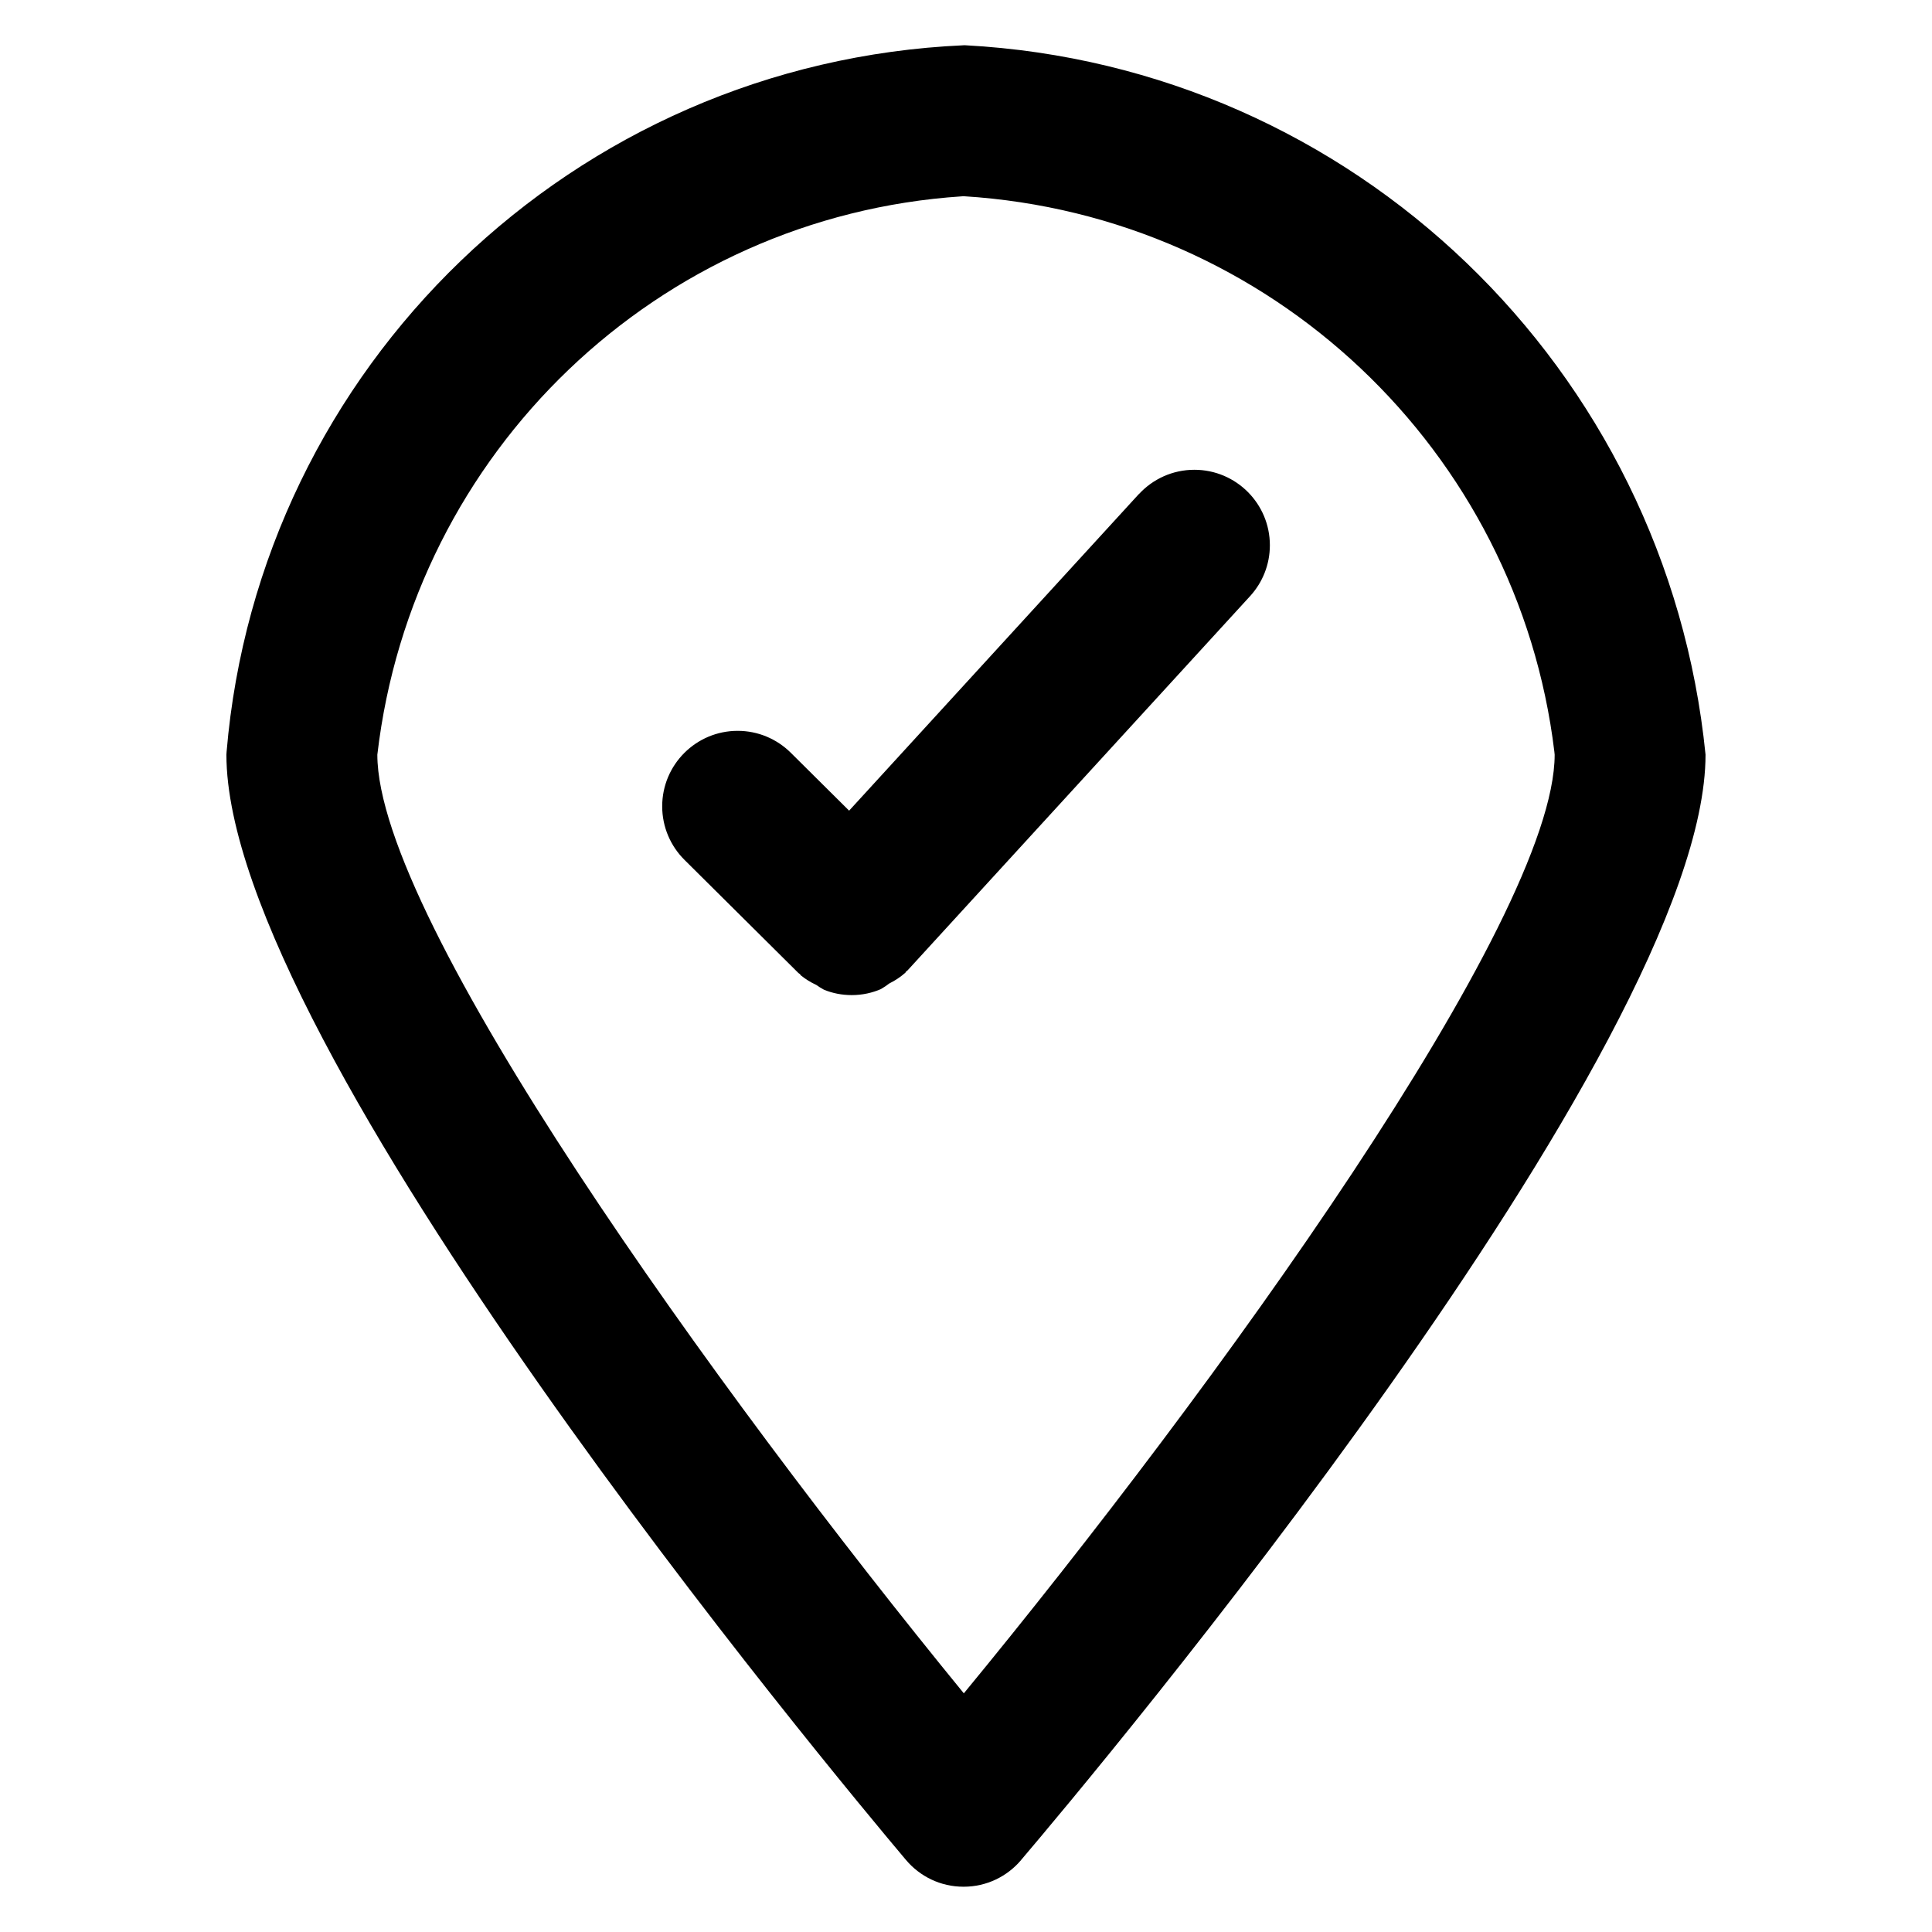
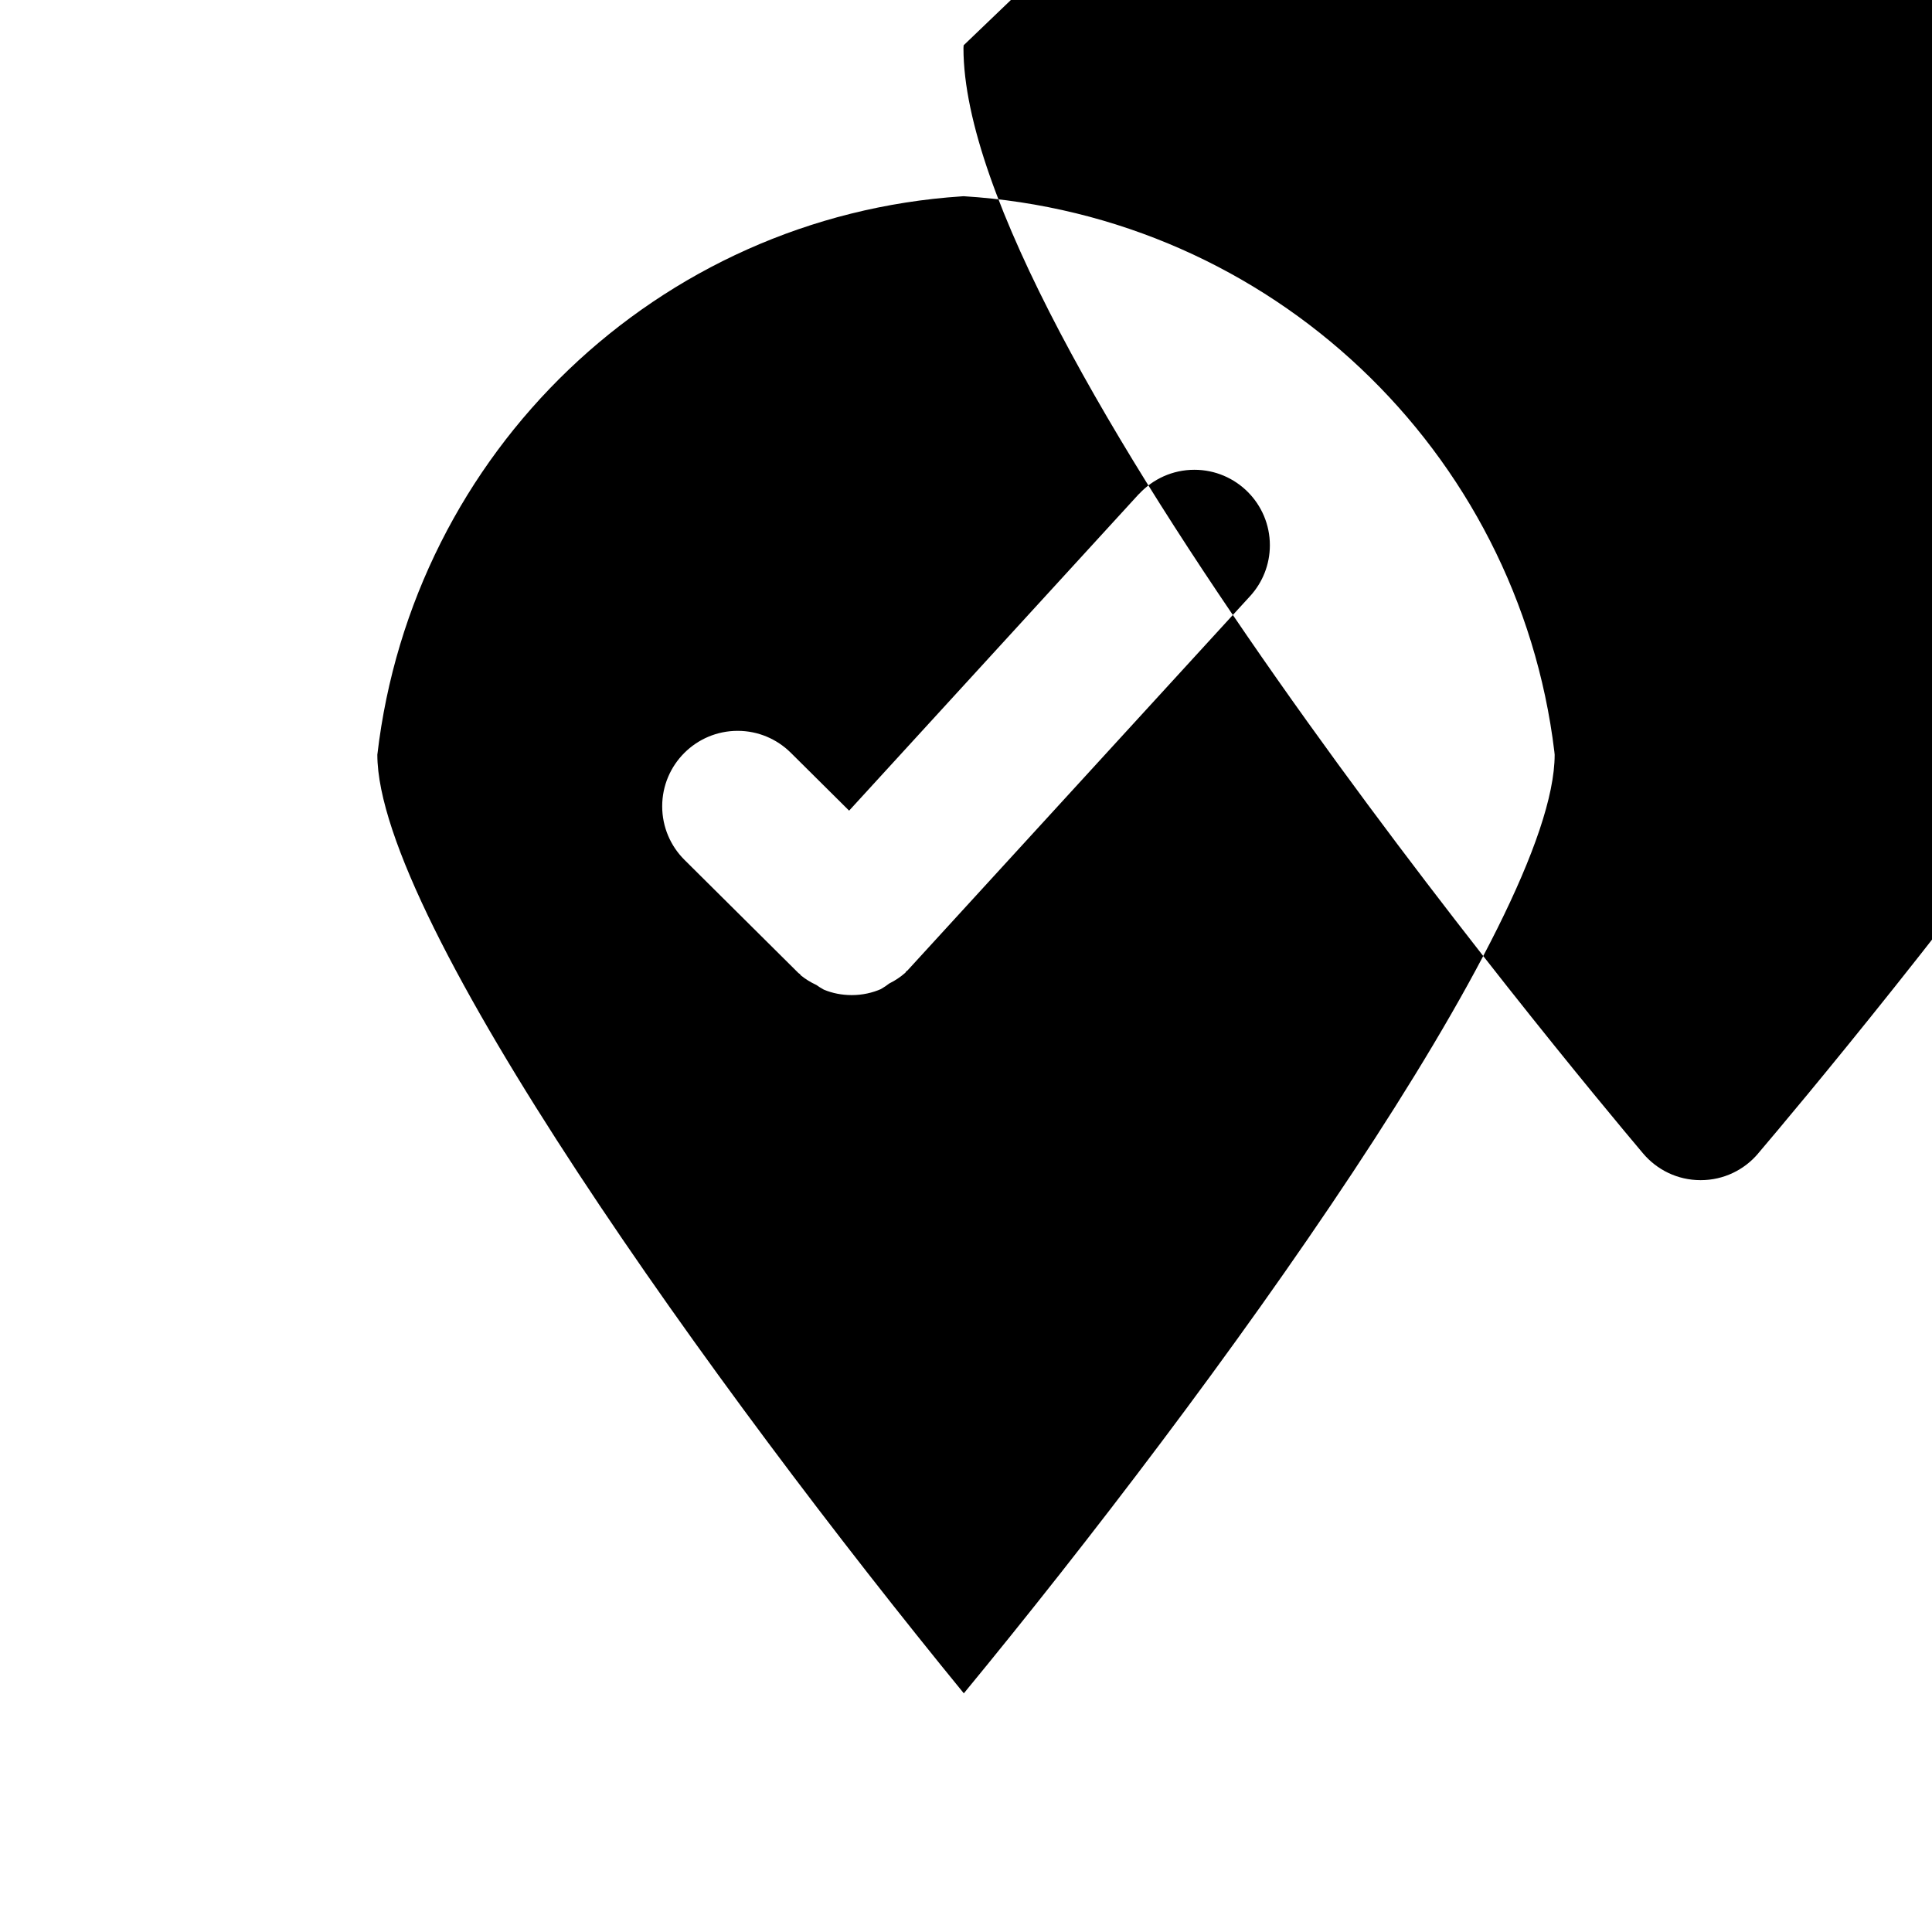
<svg xmlns="http://www.w3.org/2000/svg" fill="#000000" width="800px" height="800px" viewBox="0 0 32 32" version="1.1">
  <title>pin-check</title>
-   <path d="M15.961 0.75c-6.468 0.287-11.671 5.331-12.208 11.703l-0.003 0.047c0 4.828 10.104 16.941 11.256 18.307 0.23 0.272 0.571 0.443 0.952 0.443 0 0 0.001 0 0.001 0h0.002c0 0 0.001 0 0.001 0 0.38 0 0.721-0.171 0.949-0.44l0.001-0.002c1.161-1.365 11.337-13.478 11.337-18.309-0.641-6.4-5.83-11.403-12.256-11.749l-0.033-0.001zM15.964 28.047c-4.104-5.018-9.714-12.813-9.714-15.547 0.584-5.013 4.644-8.915 9.68-9.248l0.031-0.002c5.092 0.316 9.183 4.22 9.784 9.2l0.005 0.050c0 2.732-5.652 10.527-9.786 15.547zM18.863 8.183l-4.799 5.244-0.968-0.961c-0.226-0.223-0.536-0.361-0.878-0.361-0.69 0-1.25 0.56-1.25 1.25 0 0.345 0.14 0.658 0.366 0.884v0l1.892 1.879 0.022 0.015 0.015 0.021c0.074 0.060 0.158 0.113 0.248 0.155l0.007 0.003c0.037 0.027 0.081 0.054 0.126 0.079l0.007 0.003c0.135 0.056 0.292 0.088 0.457 0.088 0.175 0 0.341-0.037 0.491-0.103l-0.008 0.003c0.053-0.031 0.098-0.061 0.14-0.094l-0.003 0.002c0.102-0.050 0.189-0.11 0.268-0.179l-0.001 0.001 0.015-0.023 0.020-0.014 5.678-6.204c0.201-0.221 0.325-0.516 0.325-0.84 0-0.69-0.56-1.25-1.25-1.25-0.363 0-0.69 0.155-0.918 0.402l-0.001 0.001z" />
+   <path d="M15.961 0.75l-0.003 0.047c0 4.828 10.104 16.941 11.256 18.307 0.23 0.272 0.571 0.443 0.952 0.443 0 0 0.001 0 0.001 0h0.002c0 0 0.001 0 0.001 0 0.38 0 0.721-0.171 0.949-0.44l0.001-0.002c1.161-1.365 11.337-13.478 11.337-18.309-0.641-6.4-5.83-11.403-12.256-11.749l-0.033-0.001zM15.964 28.047c-4.104-5.018-9.714-12.813-9.714-15.547 0.584-5.013 4.644-8.915 9.68-9.248l0.031-0.002c5.092 0.316 9.183 4.22 9.784 9.2l0.005 0.050c0 2.732-5.652 10.527-9.786 15.547zM18.863 8.183l-4.799 5.244-0.968-0.961c-0.226-0.223-0.536-0.361-0.878-0.361-0.69 0-1.25 0.56-1.25 1.25 0 0.345 0.14 0.658 0.366 0.884v0l1.892 1.879 0.022 0.015 0.015 0.021c0.074 0.060 0.158 0.113 0.248 0.155l0.007 0.003c0.037 0.027 0.081 0.054 0.126 0.079l0.007 0.003c0.135 0.056 0.292 0.088 0.457 0.088 0.175 0 0.341-0.037 0.491-0.103l-0.008 0.003c0.053-0.031 0.098-0.061 0.14-0.094l-0.003 0.002c0.102-0.050 0.189-0.11 0.268-0.179l-0.001 0.001 0.015-0.023 0.020-0.014 5.678-6.204c0.201-0.221 0.325-0.516 0.325-0.84 0-0.69-0.56-1.25-1.25-1.25-0.363 0-0.69 0.155-0.918 0.402l-0.001 0.001z" />
</svg>